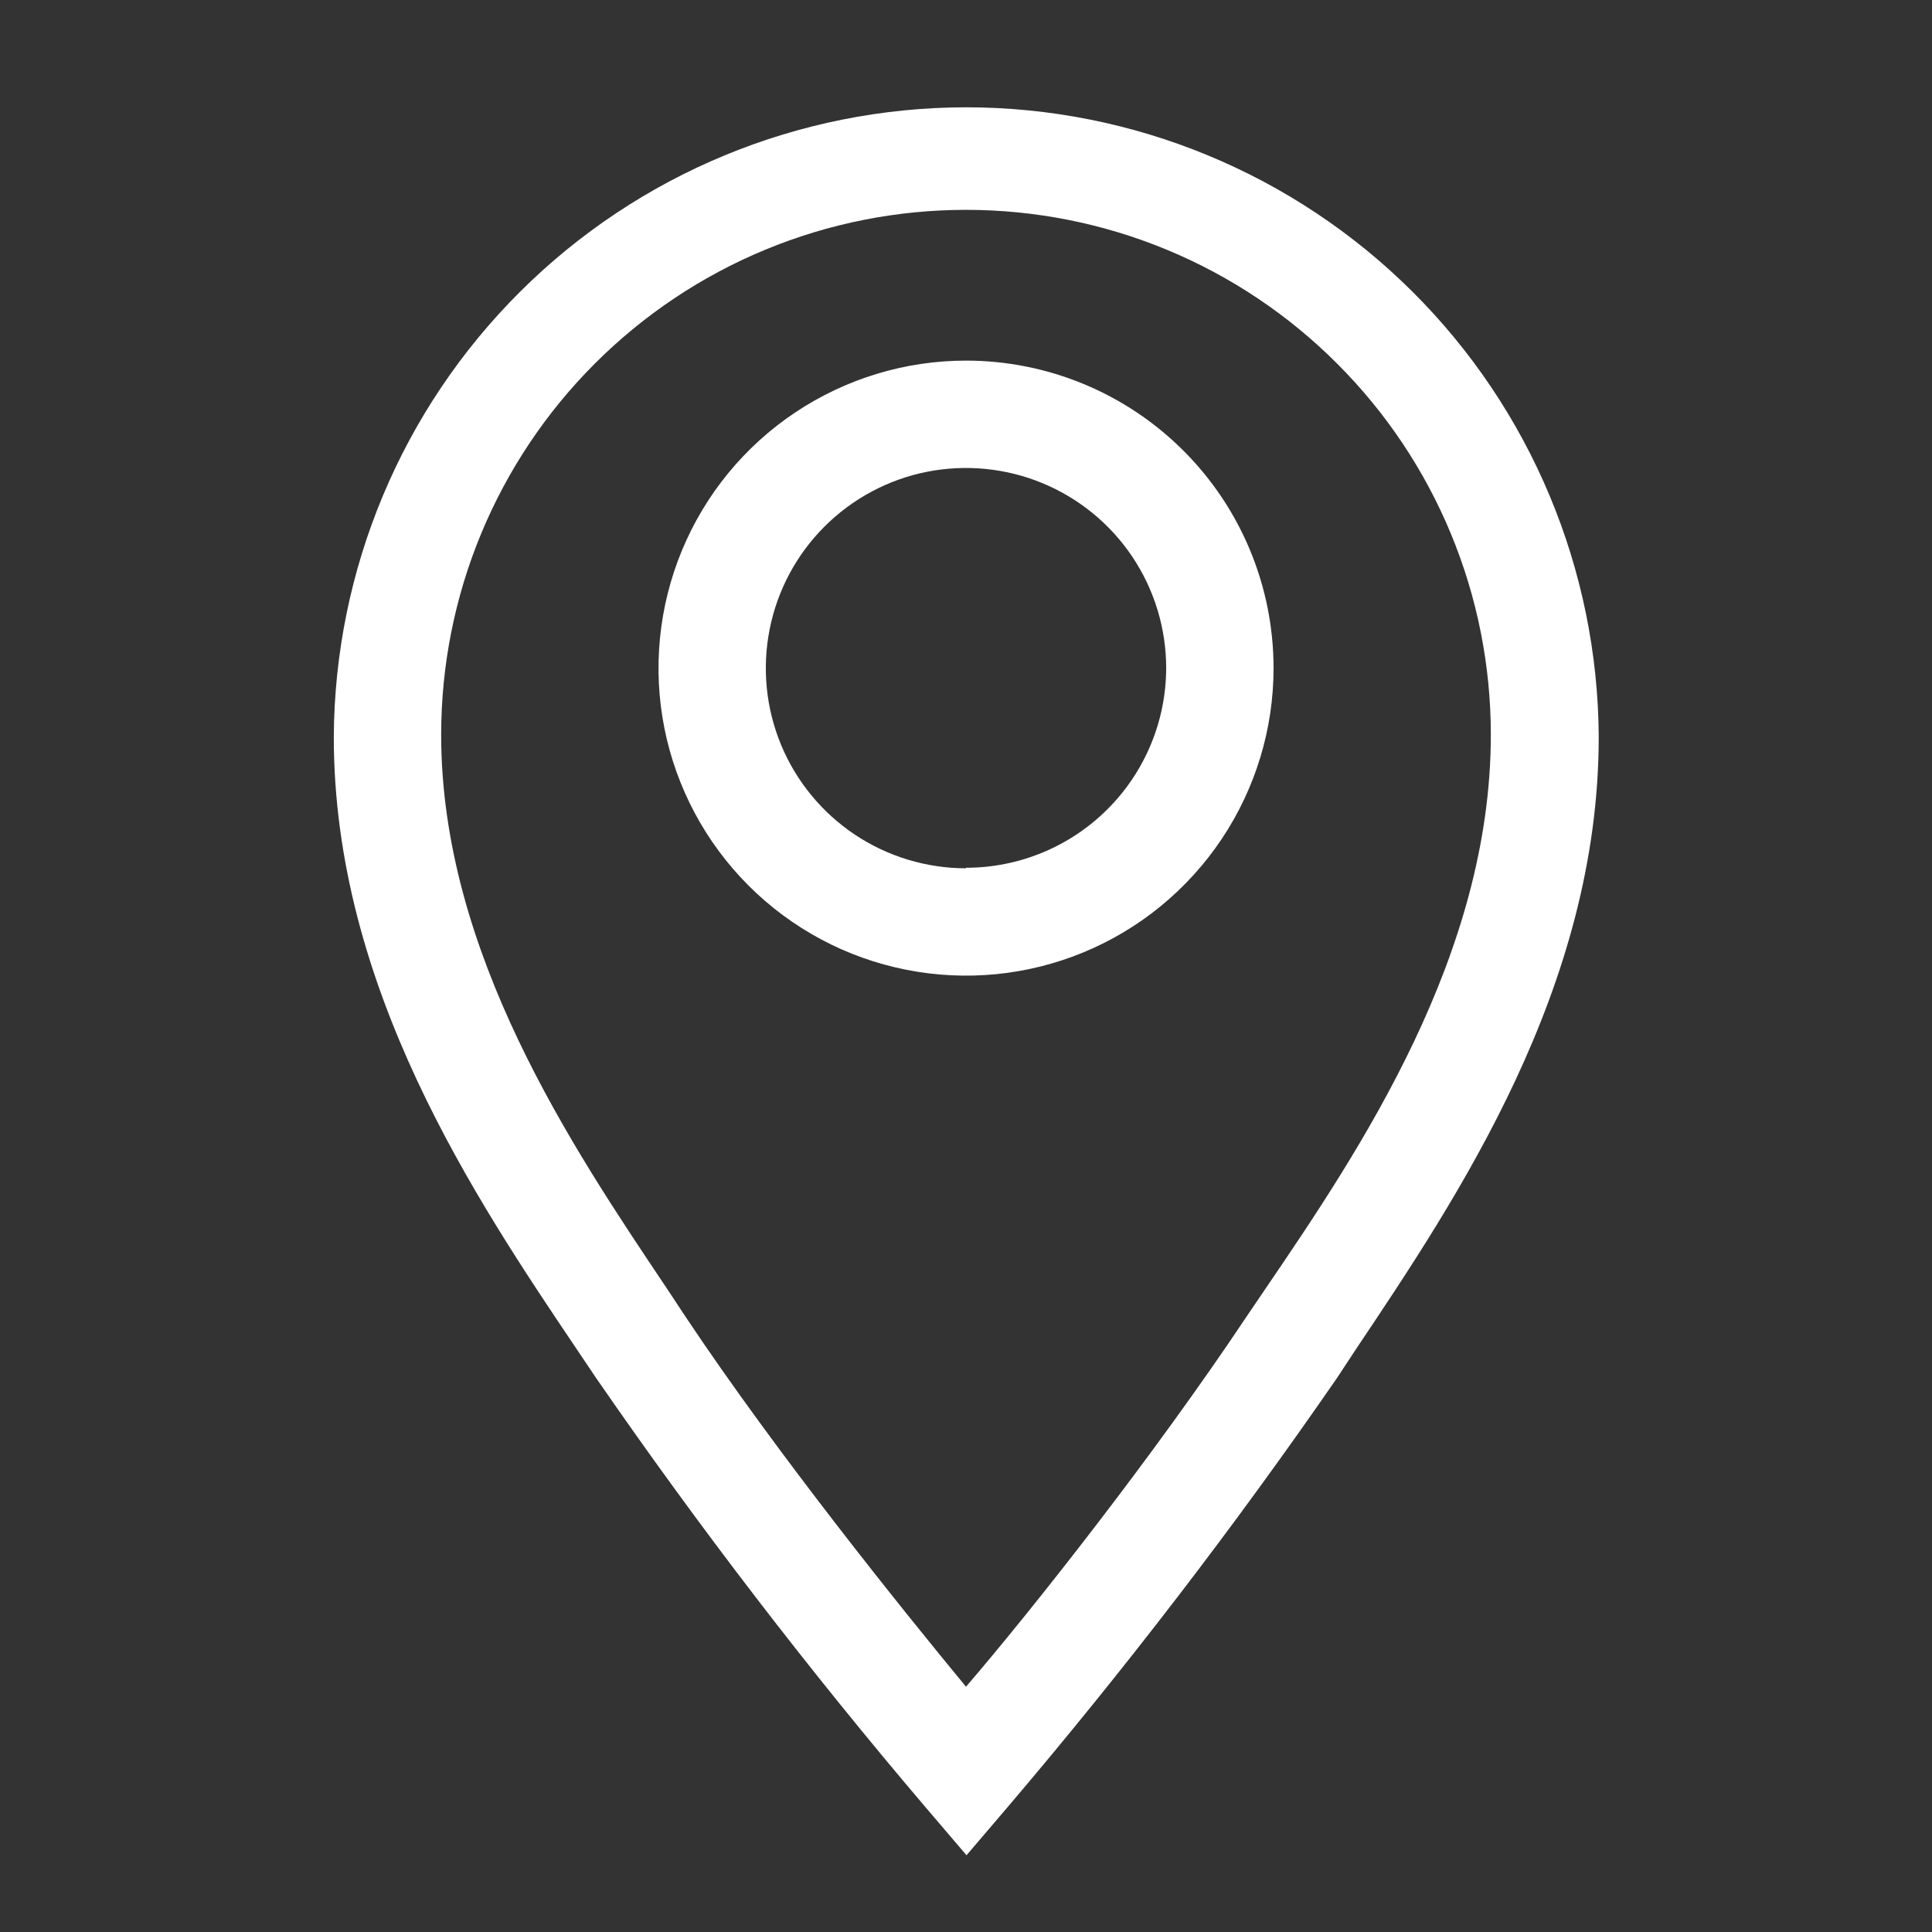
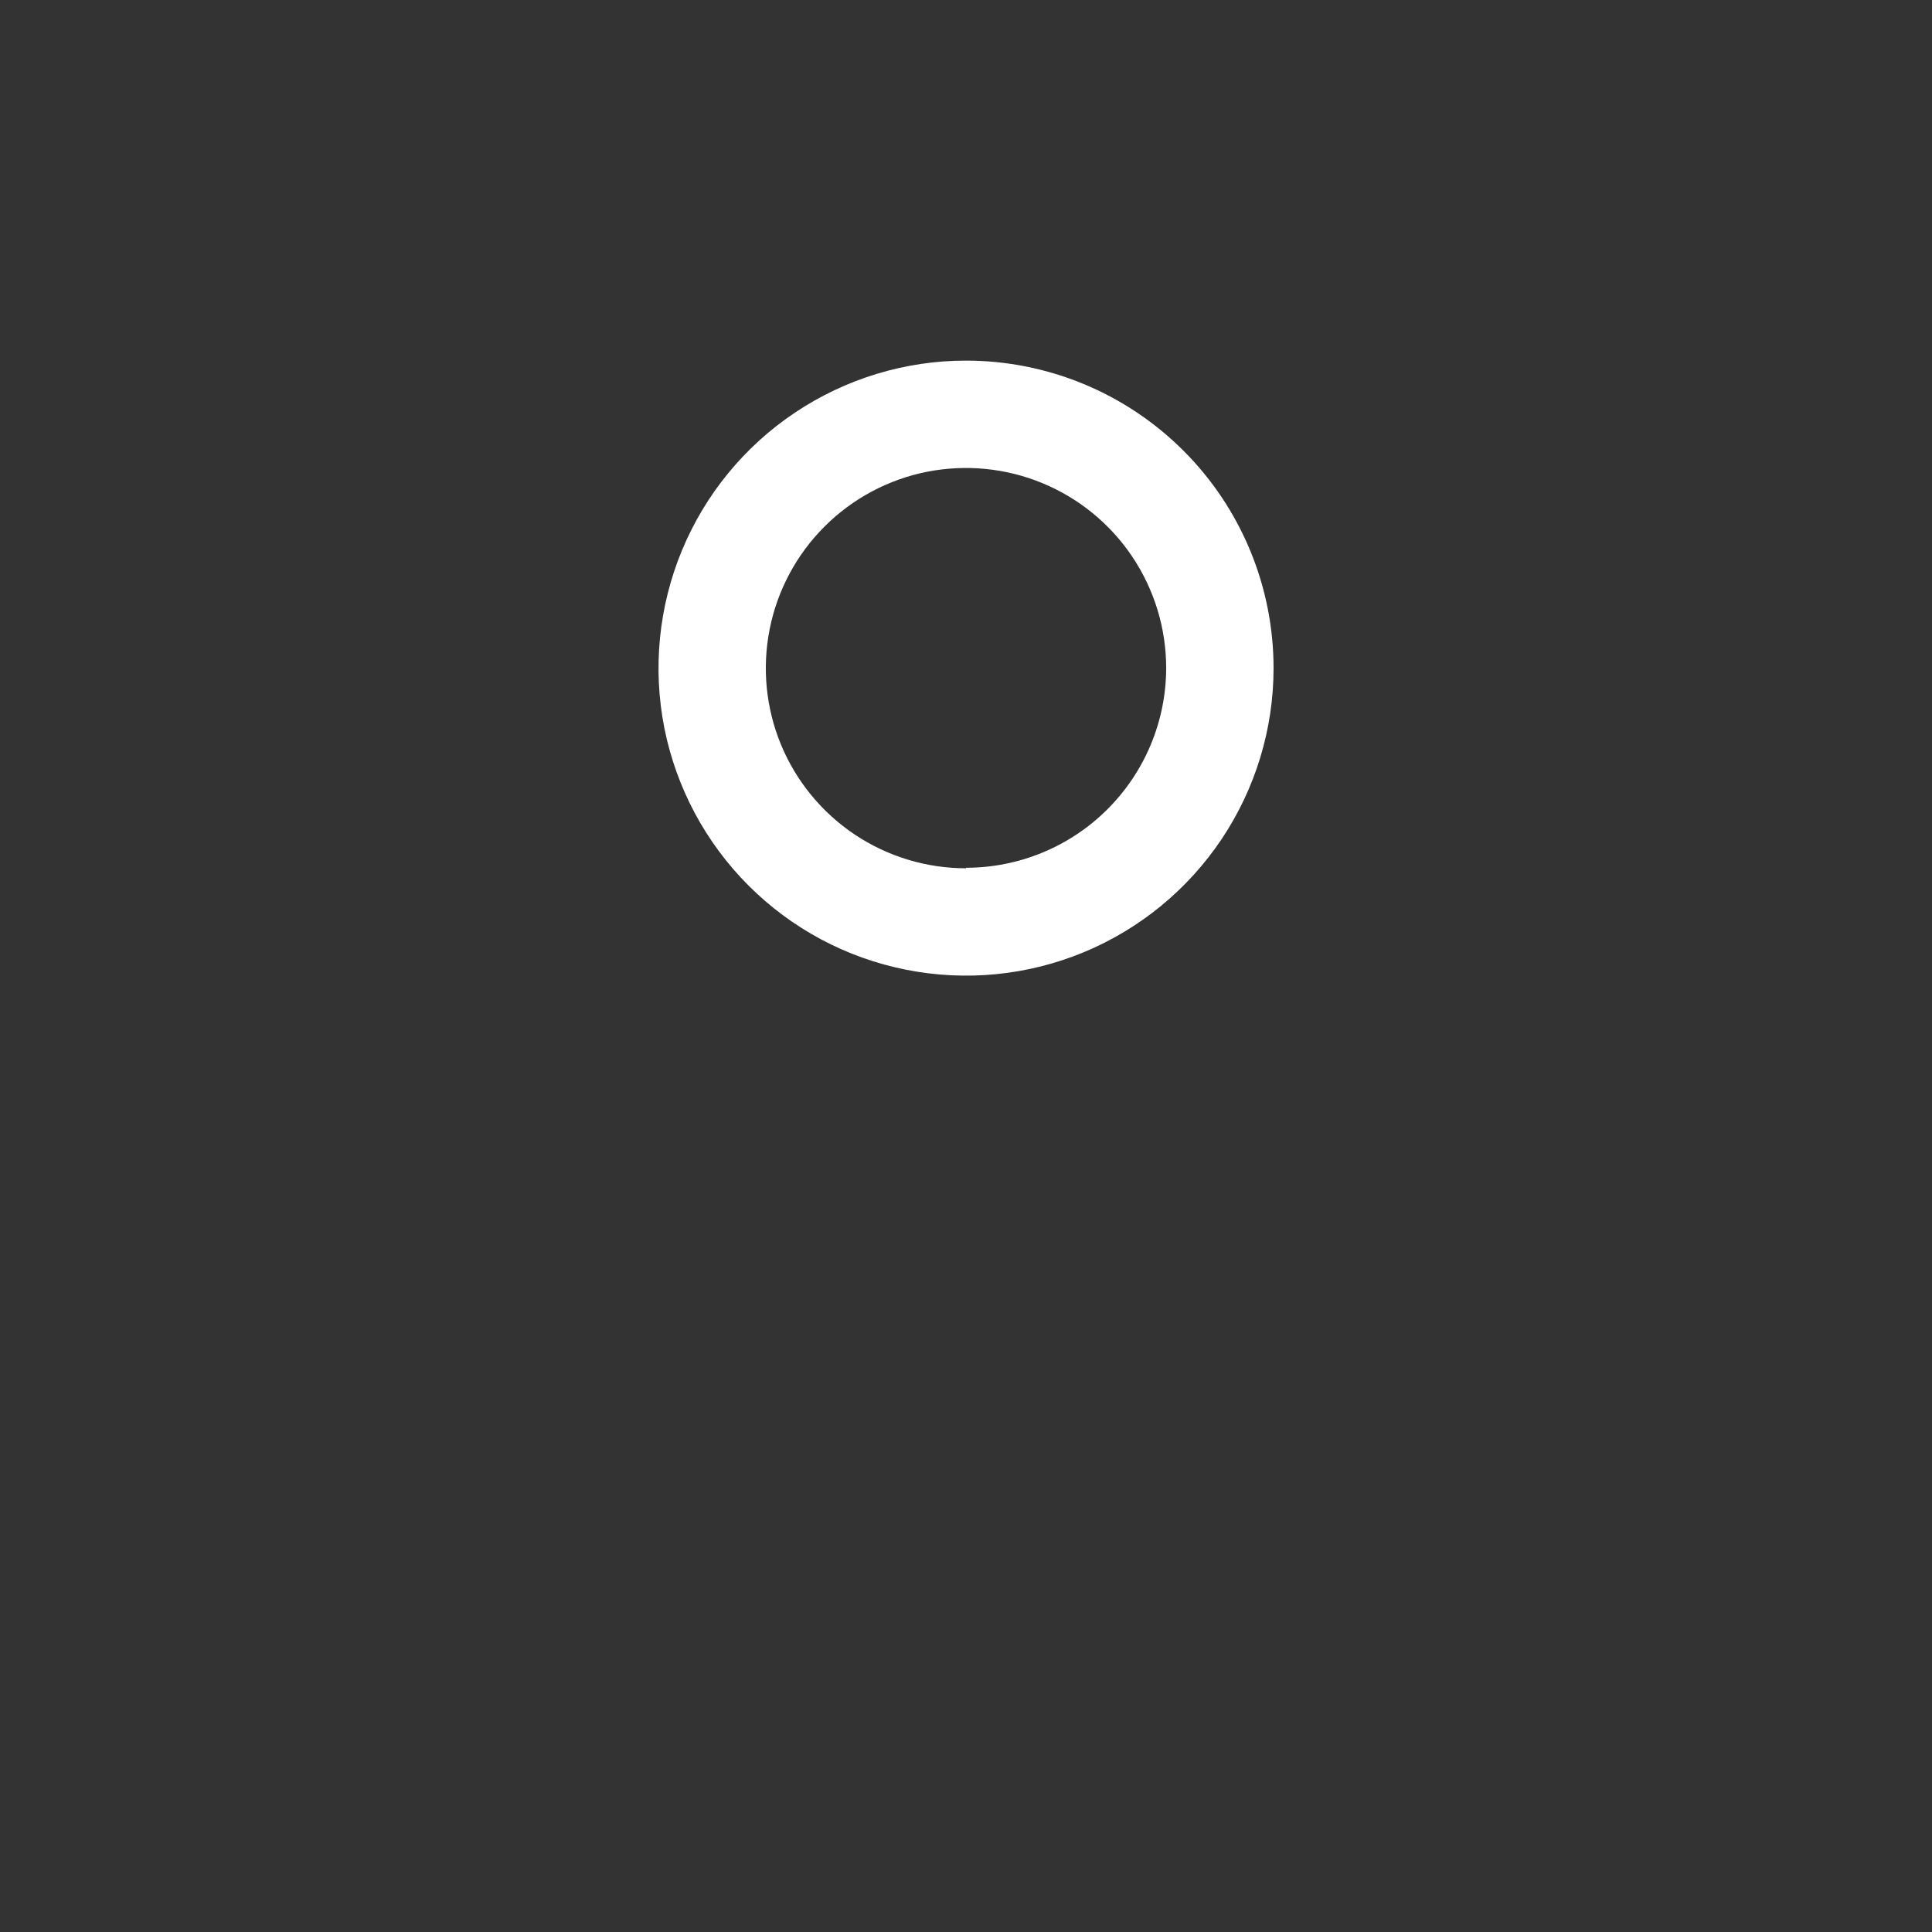
<svg xmlns="http://www.w3.org/2000/svg" width="26" height="26" viewBox="0 0 26 26" fill="none">
  <rect x="0" y="0" width="26" height="26" fill="#333333" stroke="none" />
  <g id="clarity:map-marker-line">
    <path id="Vector" d="M13 4.853C12.182 4.853 11.382 5.096 10.701 5.551C10.021 6.005 9.49 6.652 9.177 7.408C8.864 8.164 8.782 8.996 8.941 9.799C9.101 10.602 9.495 11.339 10.074 11.918C10.653 12.497 11.39 12.891 12.193 13.05C12.996 13.21 13.828 13.128 14.584 12.815C15.34 12.502 15.986 11.971 16.441 11.291C16.896 10.61 17.139 9.81 17.139 8.992C17.139 7.894 16.703 6.841 15.926 6.065C15.15 5.289 14.098 4.853 13 4.853ZM13 11.685C12.467 11.685 11.947 11.527 11.504 11.232C11.06 10.935 10.715 10.515 10.511 10.023C10.307 9.53 10.254 8.989 10.358 8.466C10.462 7.943 10.719 7.463 11.095 7.087C11.472 6.71 11.952 6.453 12.475 6.349C12.997 6.246 13.539 6.299 14.031 6.503C14.523 6.707 14.944 7.052 15.24 7.495C15.536 7.938 15.694 8.459 15.694 8.992C15.692 9.705 15.408 10.388 14.902 10.892C14.398 11.395 13.713 11.678 13 11.678V11.685Z" fill="white" />
-     <path id="Vector_2" d="M13 1.444C10.75 1.446 8.593 2.338 6.999 3.926C5.405 5.513 4.504 7.666 4.492 9.916C4.492 13.289 6.384 16.113 7.771 18.171L8.024 18.547C9.403 20.546 10.883 22.474 12.458 24.324L13.007 24.967L13.556 24.324C15.131 22.474 16.611 20.546 17.991 18.547L18.243 18.164C19.623 16.105 21.515 13.289 21.515 9.916C21.503 7.665 20.601 5.51 19.006 3.923C17.41 2.335 15.251 1.444 13 1.444ZM17.037 17.333L16.777 17.716C15.535 19.579 13.888 21.667 13 22.699C12.148 21.667 10.465 19.579 9.223 17.716L8.97 17.333C7.692 15.427 5.937 12.819 5.937 9.887C5.937 8.96 6.119 8.041 6.474 7.184C6.829 6.327 7.35 5.548 8.005 4.893C8.661 4.237 9.44 3.716 10.297 3.361C11.154 3.006 12.072 2.824 13 2.824C13.928 2.824 14.846 3.006 15.703 3.361C16.56 3.716 17.339 4.237 17.994 4.893C18.65 5.548 19.171 6.327 19.526 7.184C19.881 8.041 20.063 8.96 20.063 9.887C20.063 12.848 18.316 15.455 17.037 17.333Z" fill="white" />
  </g>
</svg>